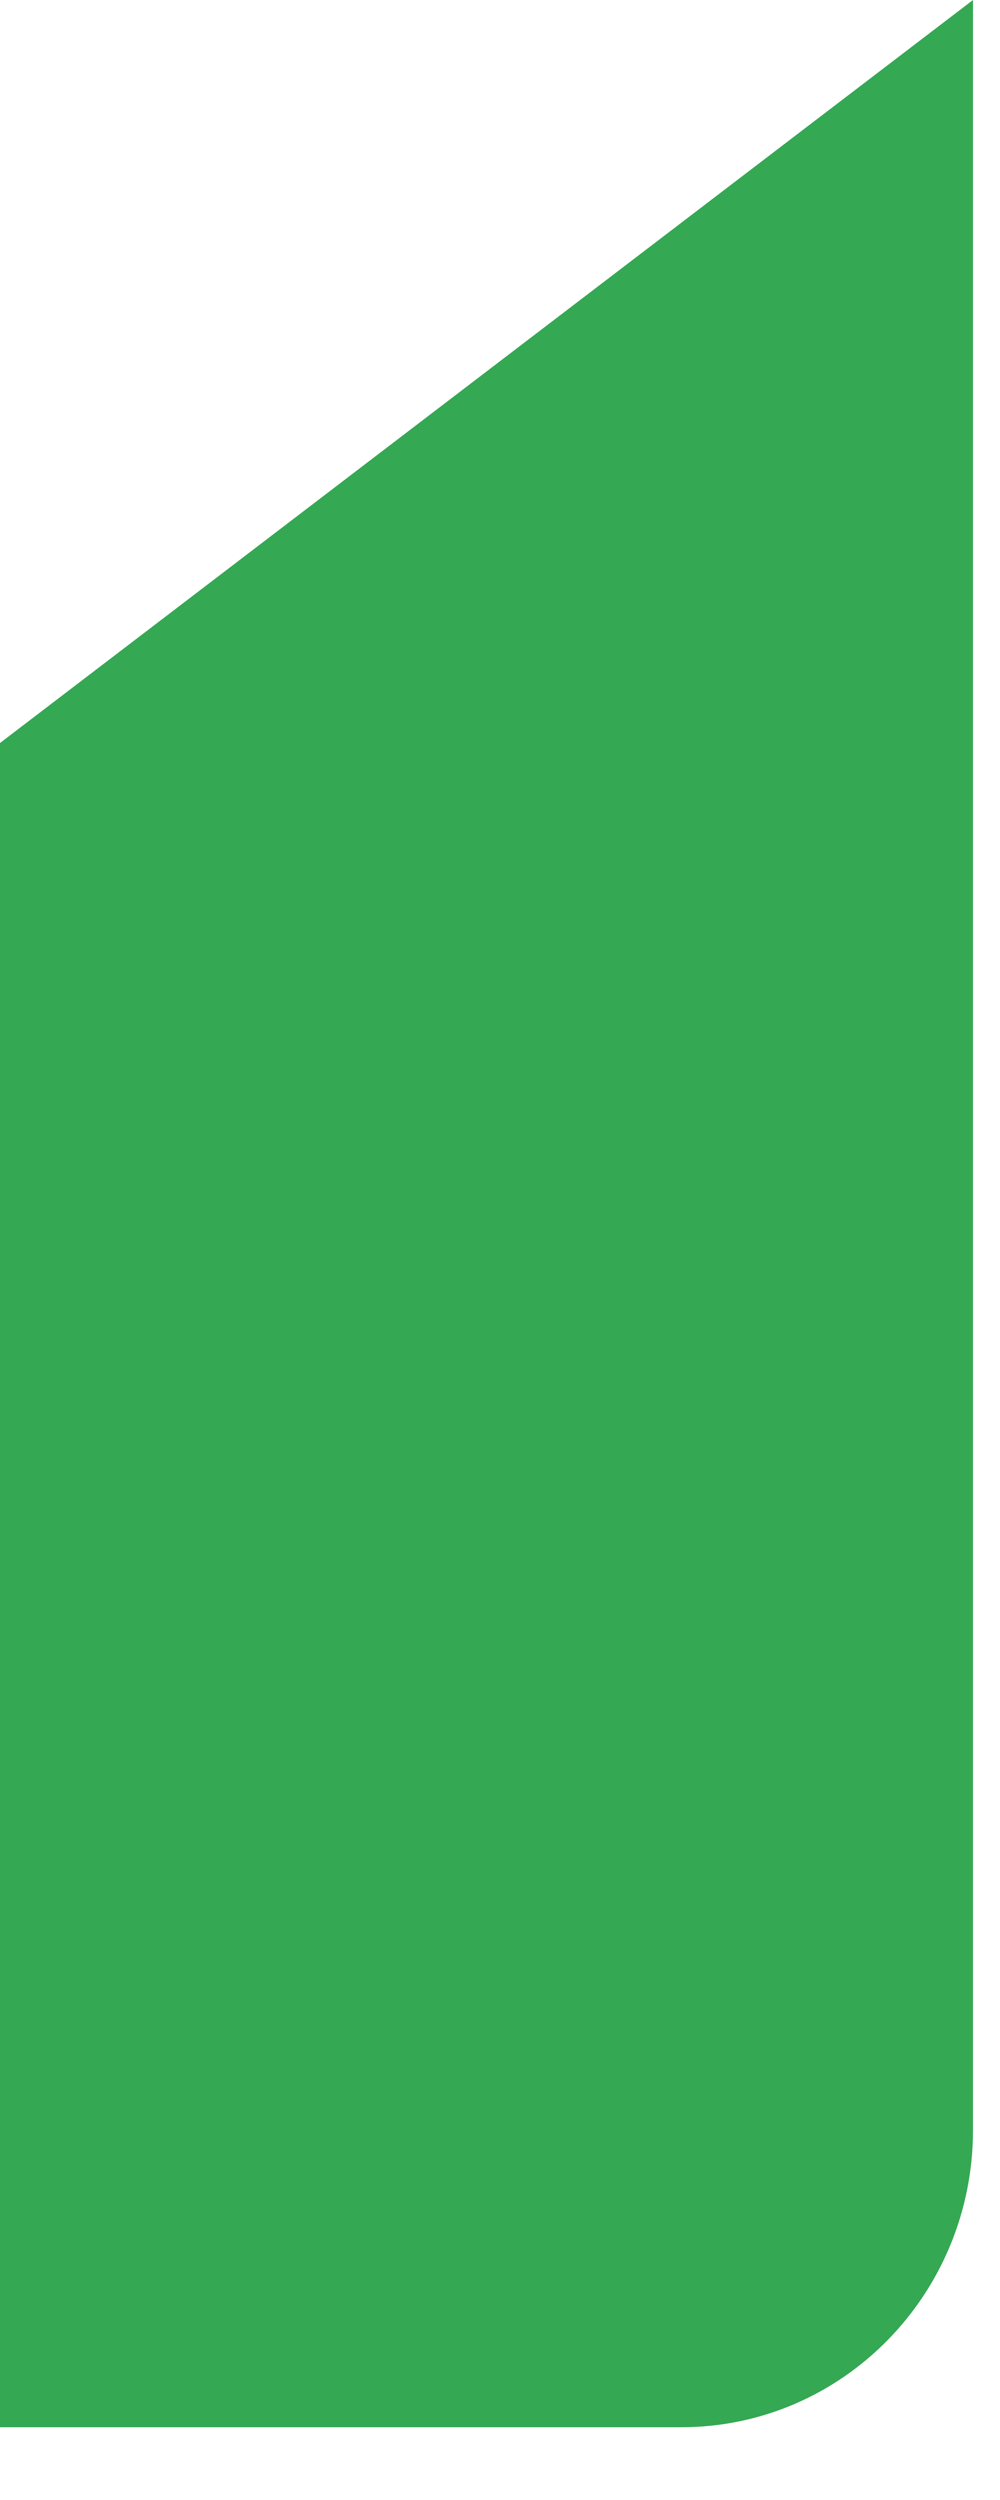
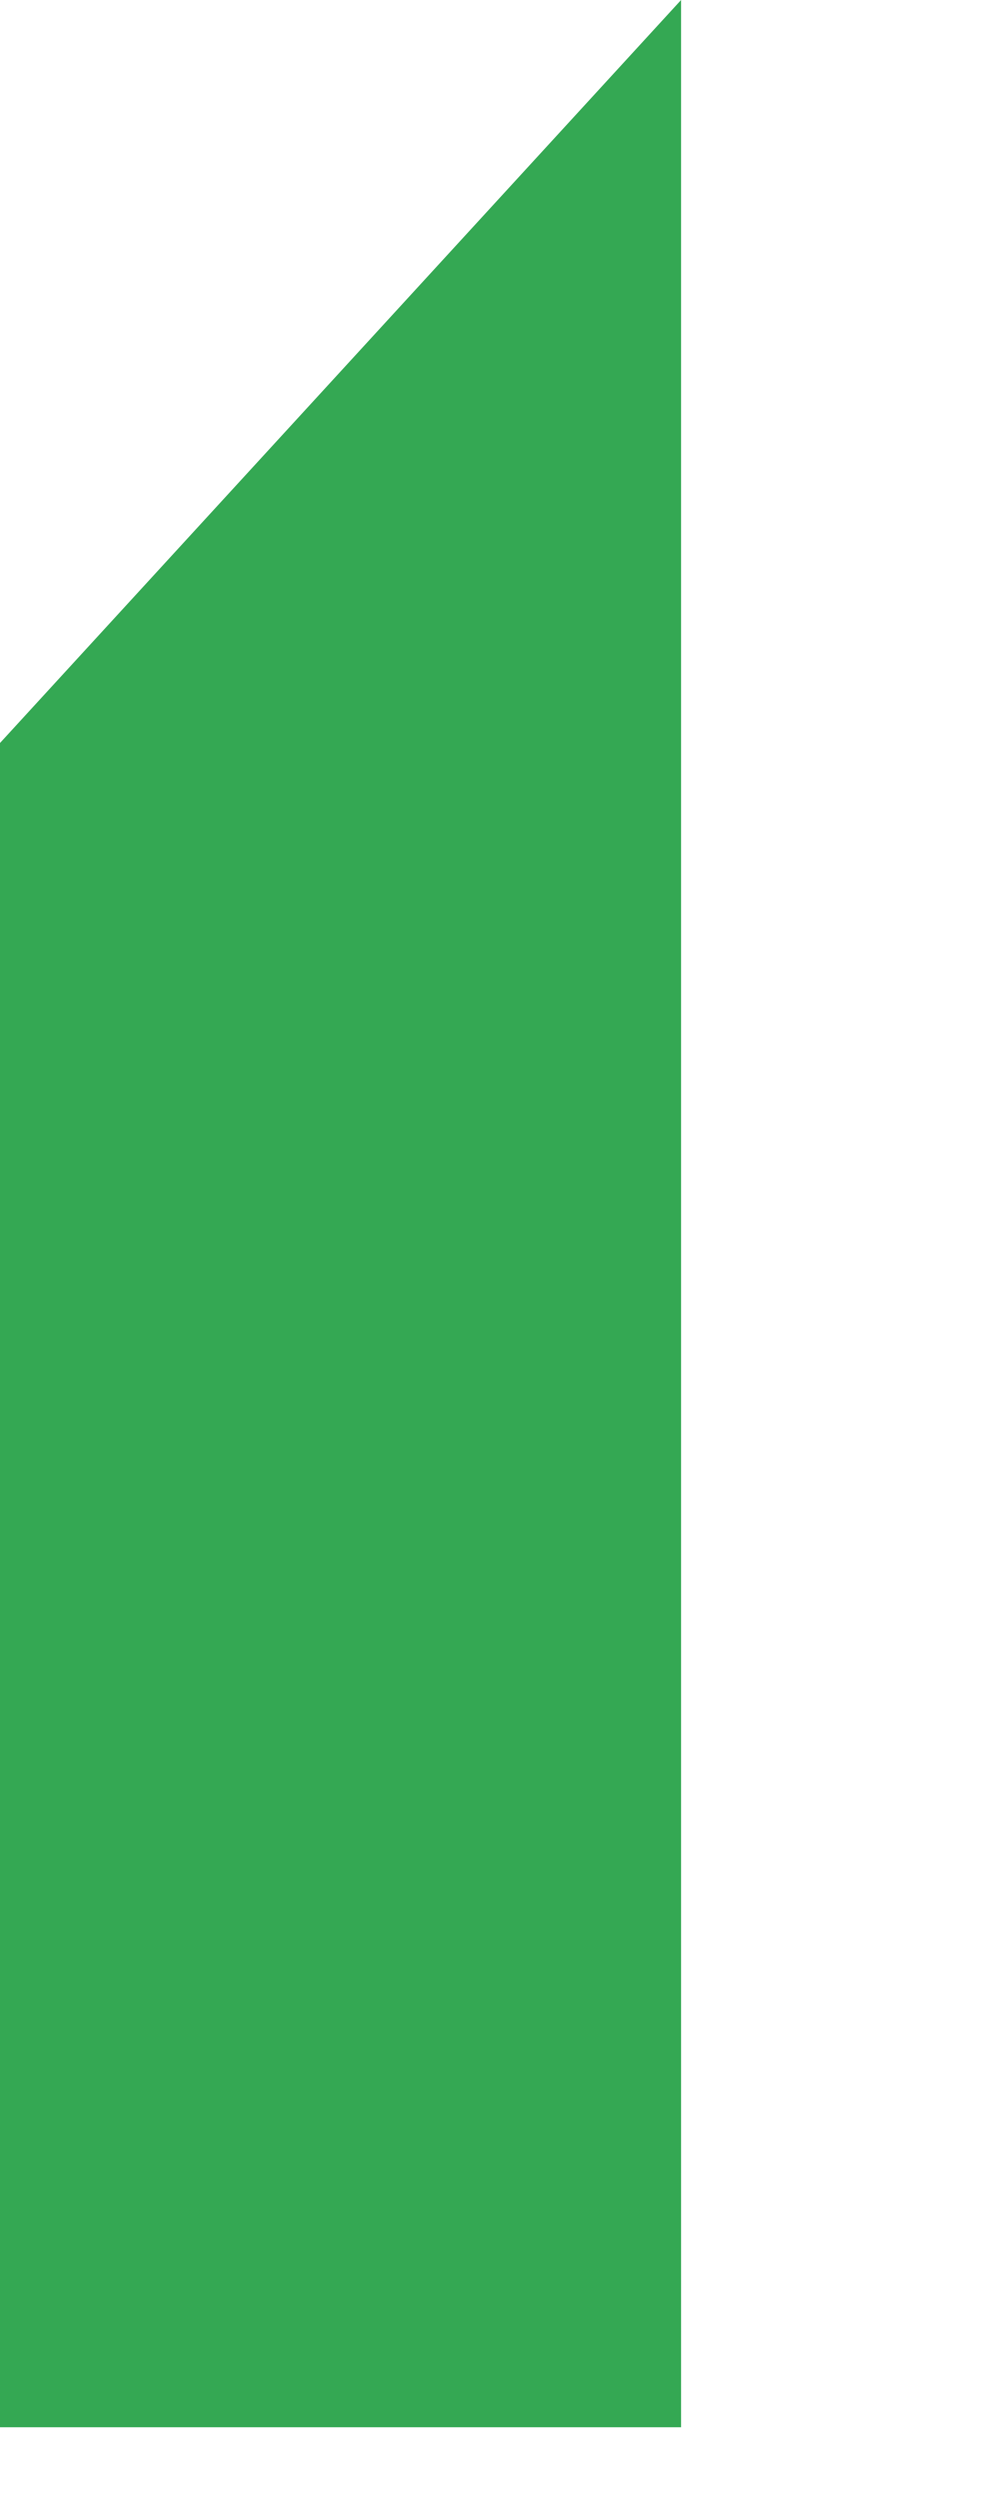
<svg xmlns="http://www.w3.org/2000/svg" fill="none" height="100%" overflow="visible" preserveAspectRatio="none" style="display: block;" viewBox="0 0 12 30" width="100%">
-   <path d="M0 29.127H8.173C10.112 29.127 11.676 27.528 11.676 25.561V0L0 8.916" fill="#34A853" id="Vector" />
+   <path d="M0 29.127H8.173V0L0 8.916" fill="#34A853" id="Vector" />
</svg>